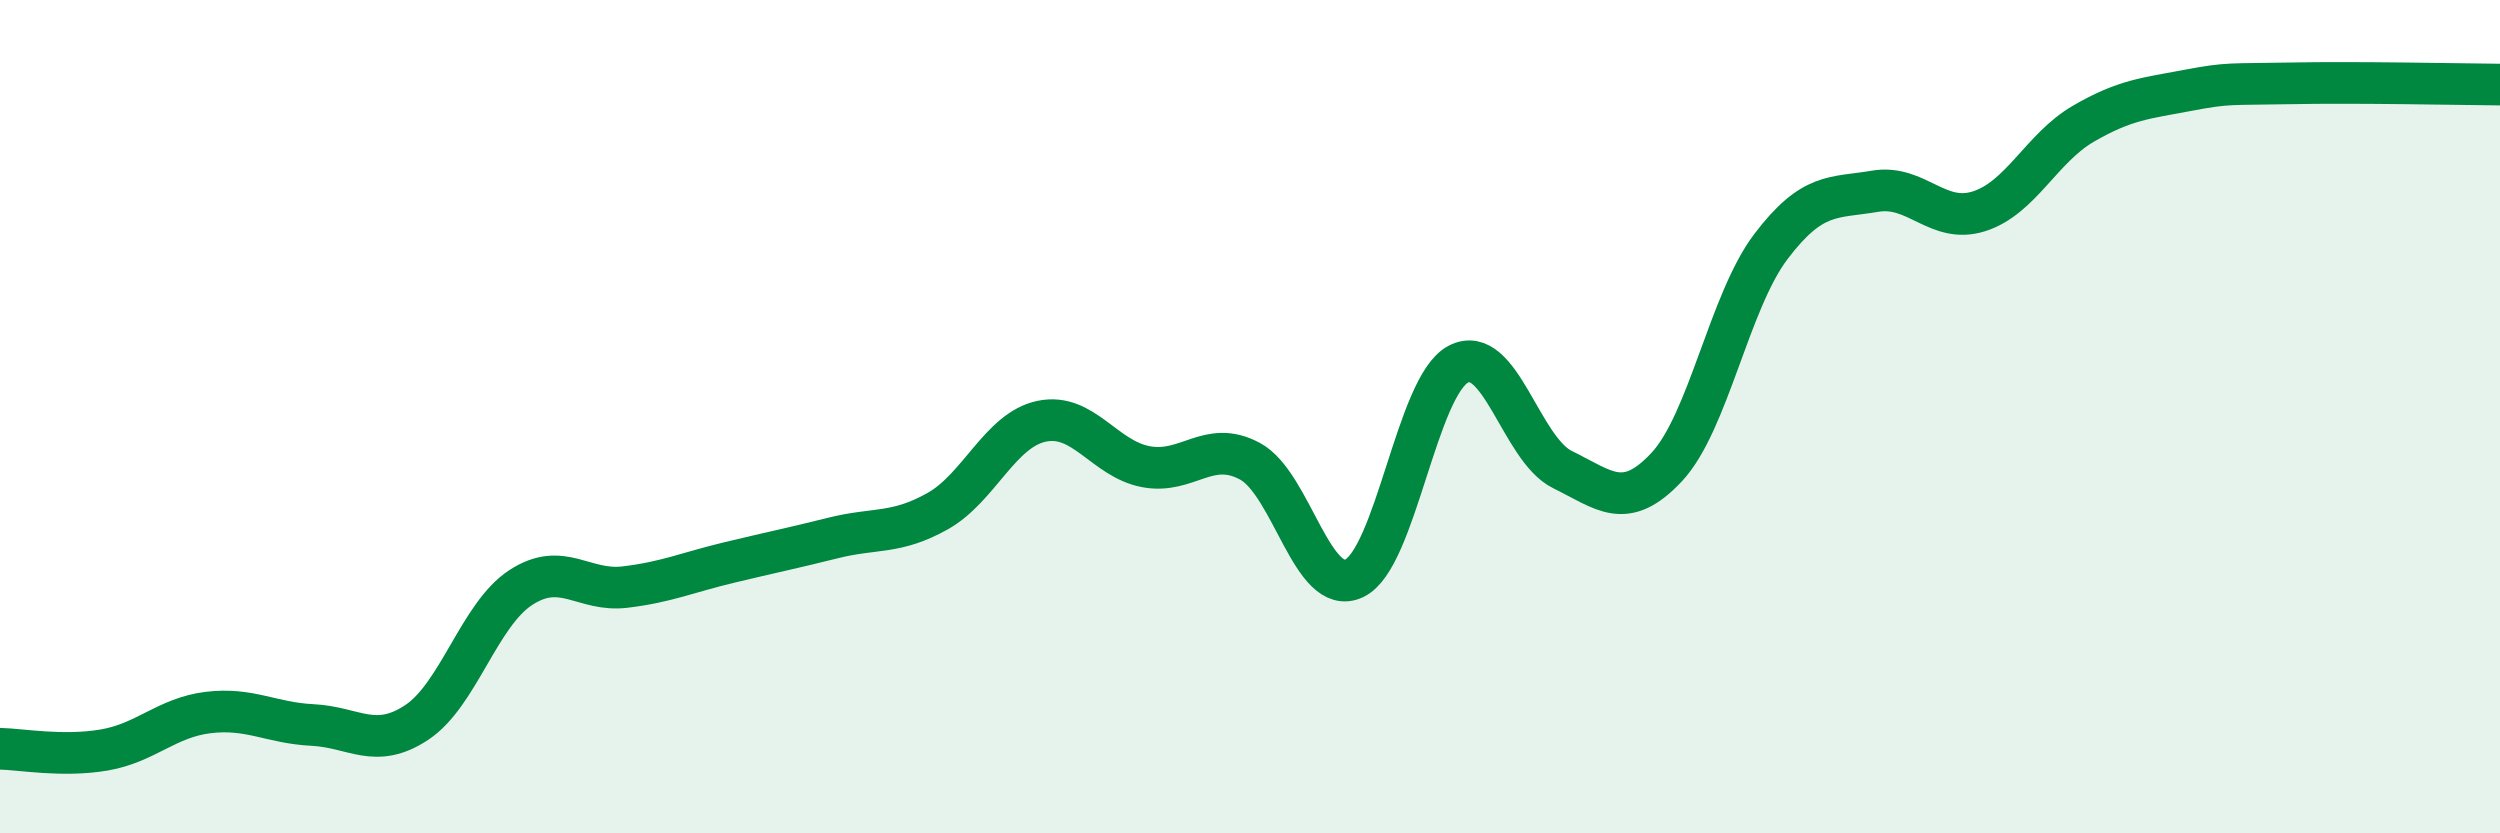
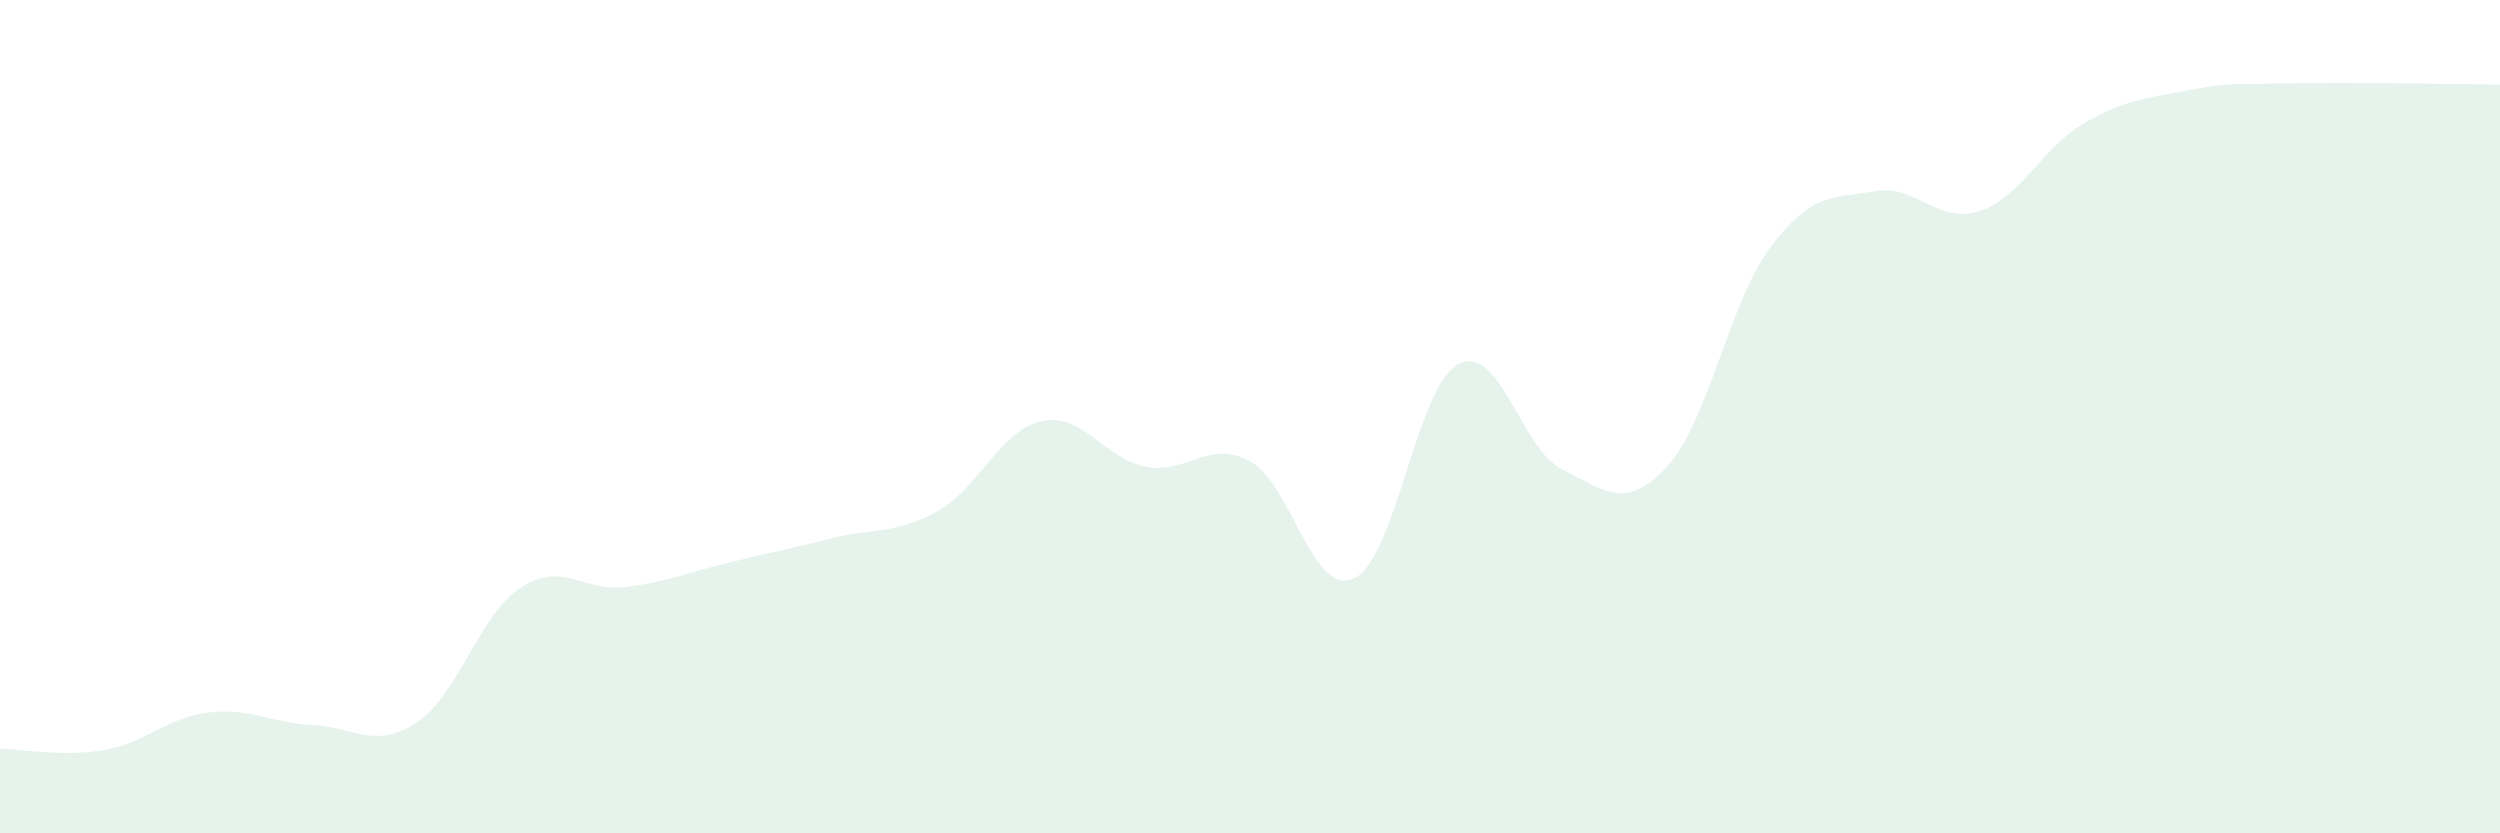
<svg xmlns="http://www.w3.org/2000/svg" width="60" height="20" viewBox="0 0 60 20">
  <path d="M 0,17.97 C 0.5,17.98 1.5,18.17 2.5,18 C 3.5,17.83 4,17.22 5,17.1 C 6,16.98 6.5,17.35 7.5,17.4 C 8.5,17.45 9,18 10,17.34 C 11,16.68 11.5,14.75 12.5,14.1 C 13.5,13.45 14,14.21 15,14.09 C 16,13.97 16.5,13.74 17.5,13.5 C 18.5,13.26 19,13.16 20,12.91 C 21,12.66 21.5,12.83 22.5,12.27 C 23.5,11.71 24,10.32 25,10.11 C 26,9.9 26.5,11.01 27.5,11.2 C 28.5,11.39 29,10.53 30,11.07 C 31,11.61 31.5,14.35 32.5,13.88 C 33.5,13.41 34,9.26 35,8.74 C 36,8.22 36.5,10.78 37.5,11.27 C 38.5,11.76 39,12.28 40,11.21 C 41,10.14 41.5,7.24 42.5,5.92 C 43.5,4.6 44,4.76 45,4.59 C 46,4.42 46.5,5.39 47.5,5.07 C 48.5,4.75 49,3.55 50,2.97 C 51,2.39 51.5,2.36 52.5,2.17 C 53.5,1.98 53.5,2.03 55,2 C 56.5,1.97 59,2.02 60,2.03L60 20L0 20Z" fill="#008740" opacity="0.1" stroke-linecap="round" stroke-linejoin="round" />
-   <path d="M 0,17.97 C 0.5,17.98 1.5,18.17 2.5,18 C 3.5,17.83 4,17.22 5,17.1 C 6,16.98 6.5,17.35 7.5,17.4 C 8.5,17.45 9,18 10,17.34 C 11,16.68 11.5,14.75 12.5,14.1 C 13.5,13.45 14,14.21 15,14.09 C 16,13.97 16.5,13.74 17.5,13.5 C 18.5,13.26 19,13.16 20,12.91 C 21,12.66 21.5,12.83 22.5,12.27 C 23.5,11.71 24,10.32 25,10.11 C 26,9.9 26.5,11.01 27.5,11.2 C 28.5,11.39 29,10.53 30,11.07 C 31,11.61 31.5,14.35 32.5,13.88 C 33.5,13.41 34,9.26 35,8.74 C 36,8.22 36.5,10.78 37.5,11.27 C 38.5,11.76 39,12.28 40,11.21 C 41,10.14 41.5,7.24 42.5,5.92 C 43.5,4.6 44,4.76 45,4.59 C 46,4.42 46.5,5.39 47.5,5.07 C 48.5,4.75 49,3.55 50,2.97 C 51,2.39 51.5,2.36 52.5,2.17 C 53.5,1.98 53.5,2.03 55,2 C 56.5,1.97 59,2.02 60,2.03" stroke="#008740" stroke-width="1" fill="none" stroke-linecap="round" stroke-linejoin="round" />
</svg>